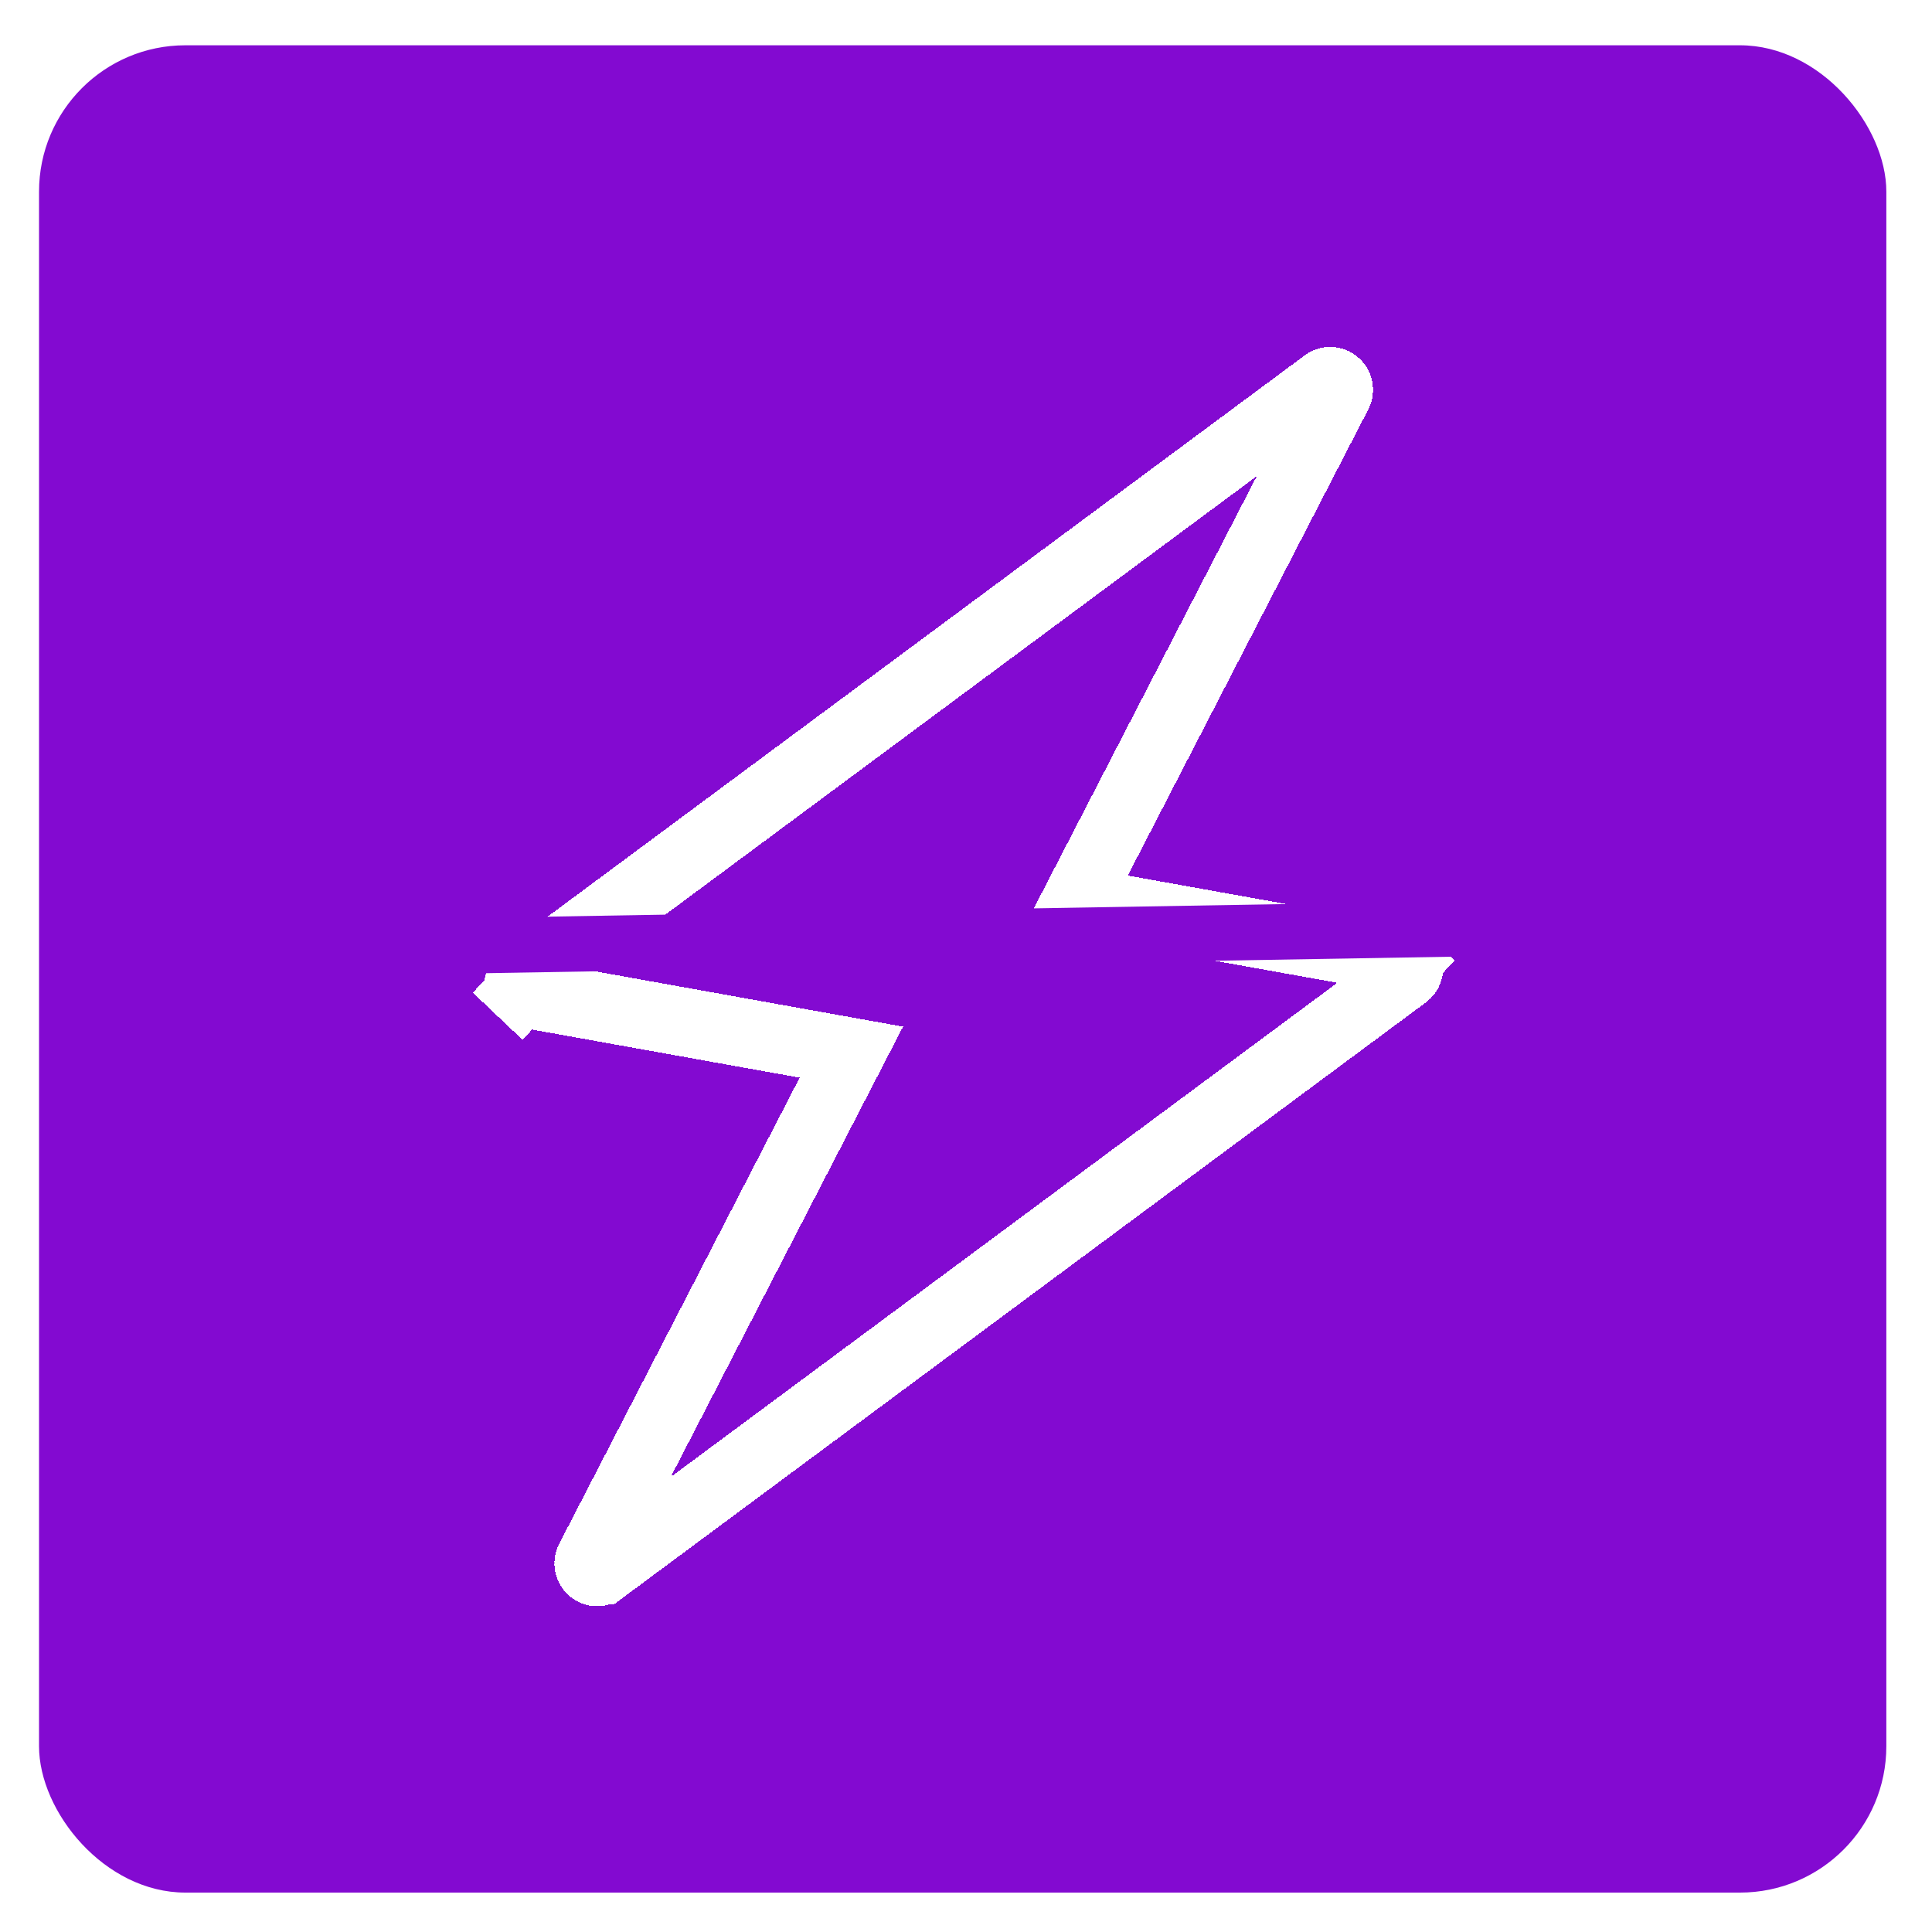
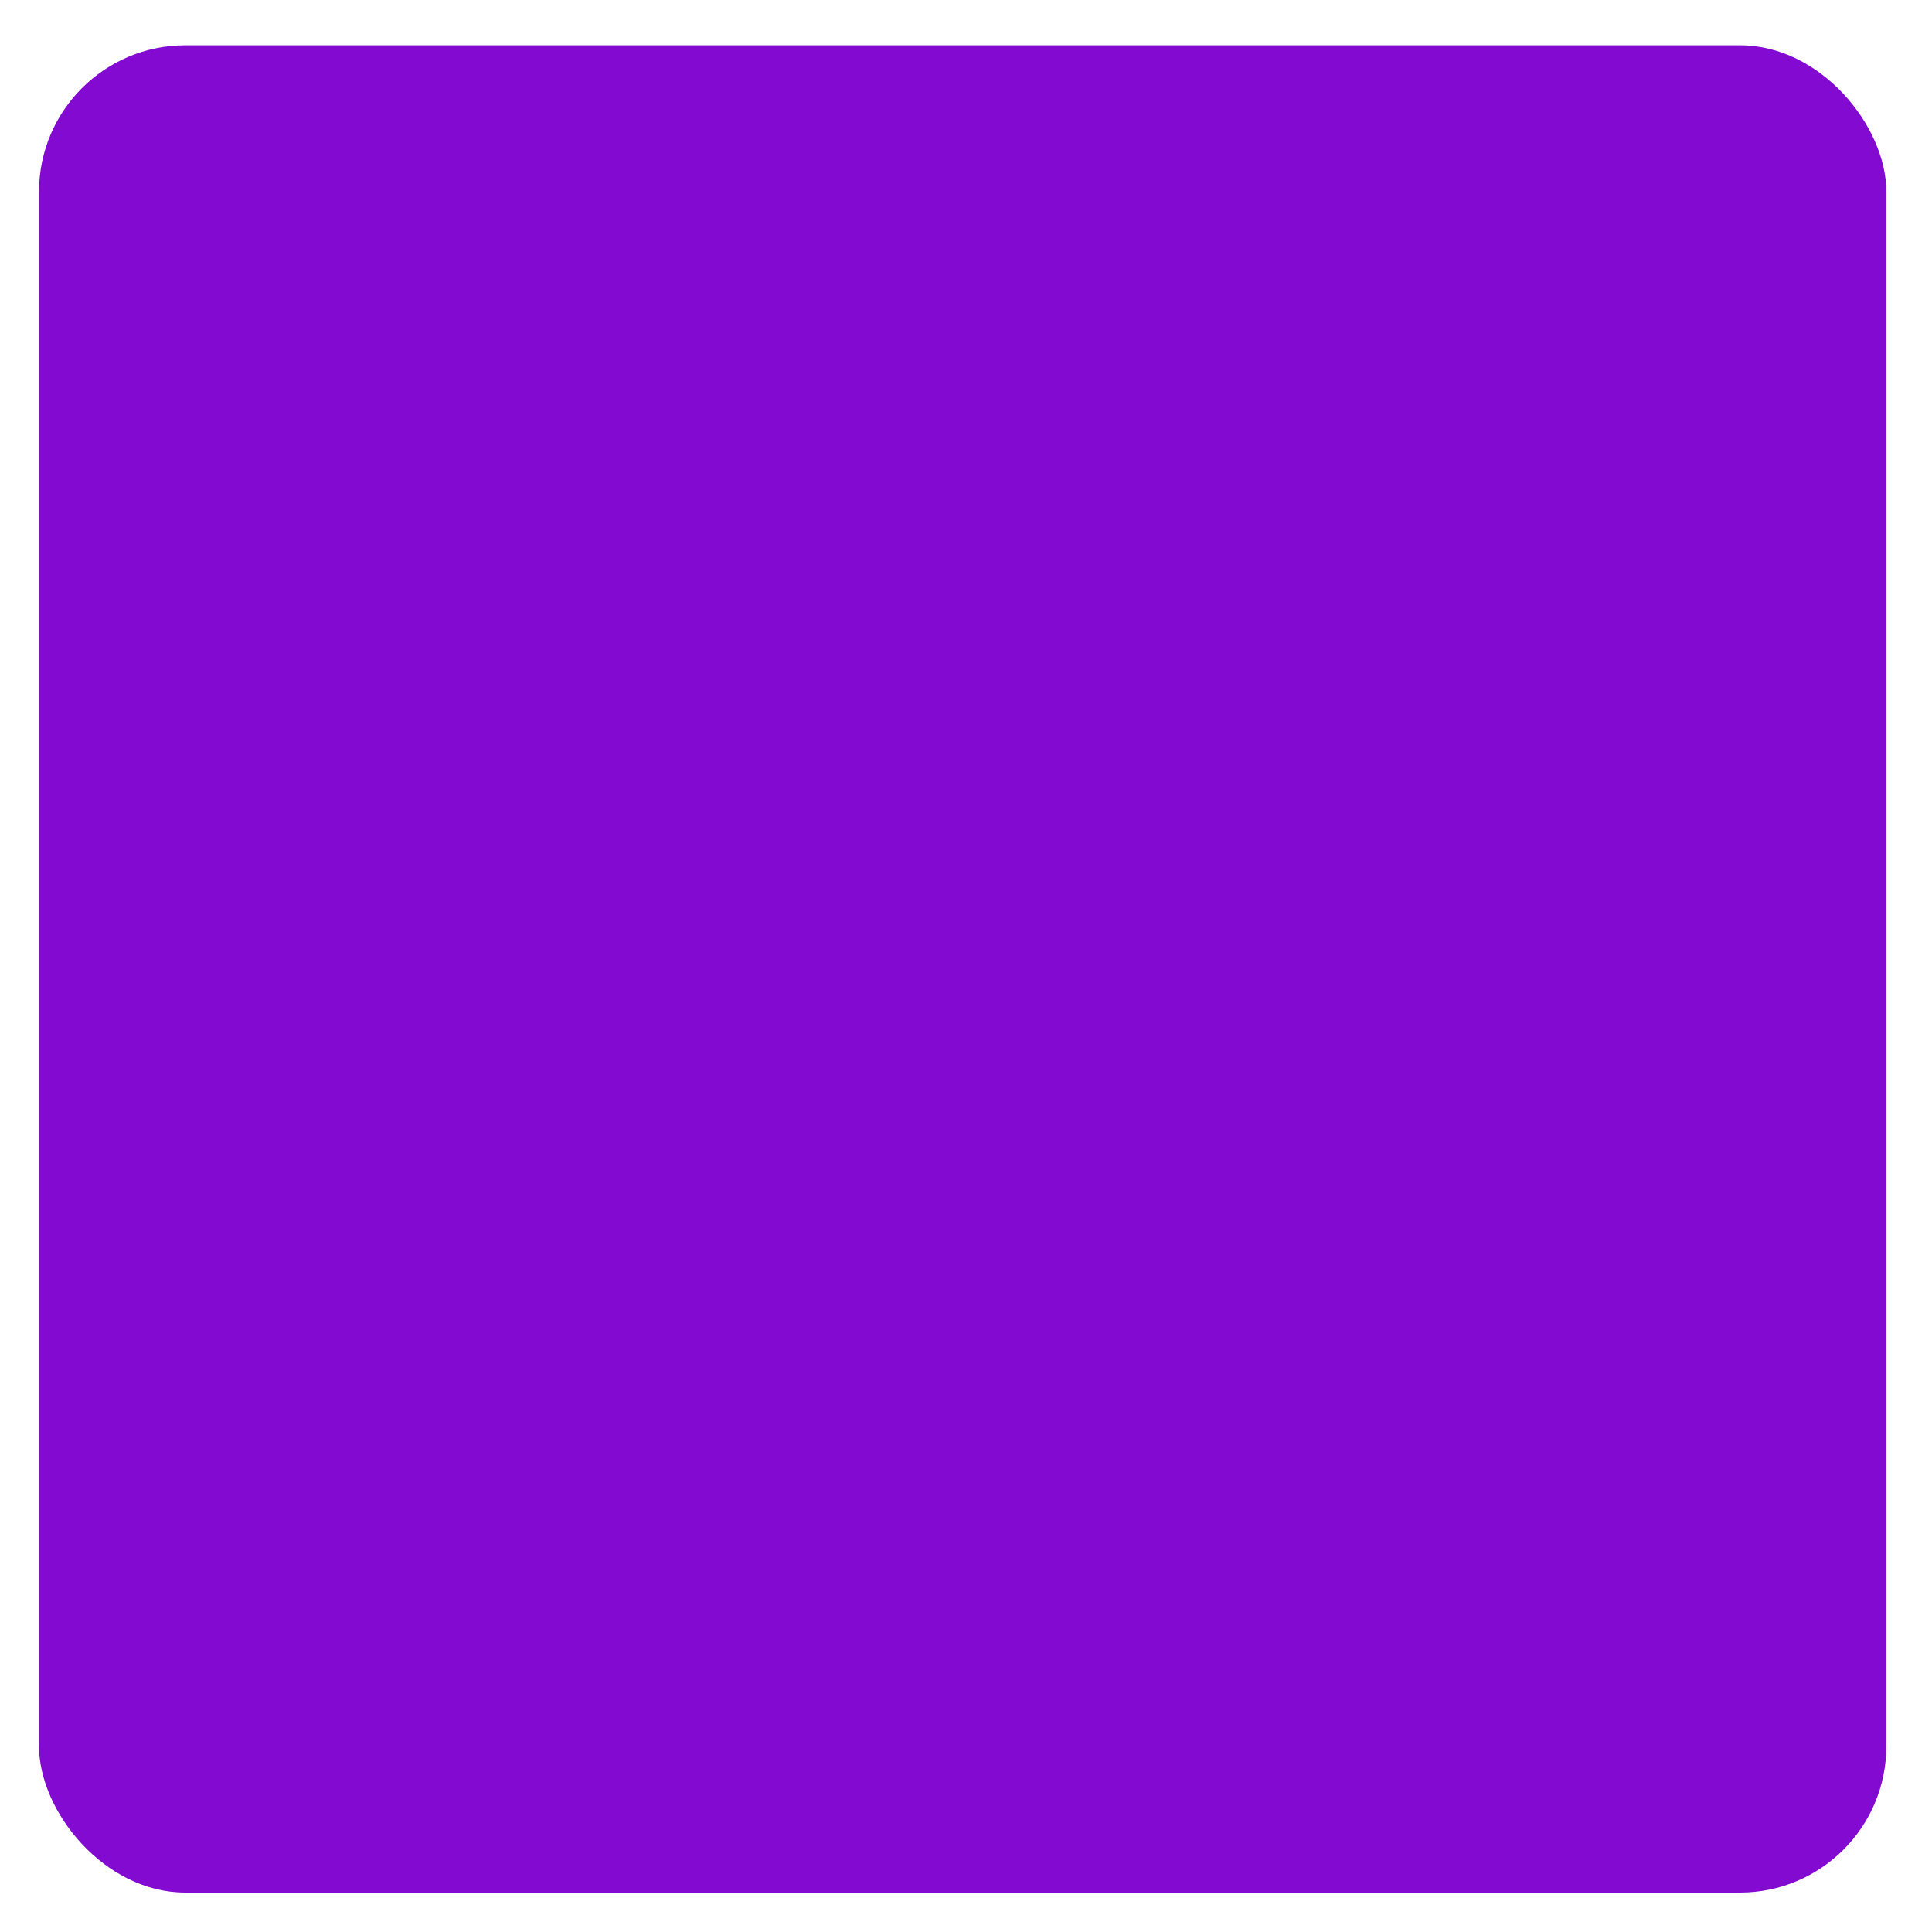
<svg xmlns="http://www.w3.org/2000/svg" width="198" height="198" viewBox="0 0 198 198" fill="none">
  <g filter="url(#filter0_d_9_69)">
    <rect x="4" y="0.641" width="189.32" height="189.32" rx="15" fill="#830AD1" />
  </g>
  <g clip-path="url(#clip0_9_69)">
    <g filter="url(#filter1_d_9_69)">
-       <path d="M136.803 34.752L136.895 34.829C137.046 34.957 137.15 35.133 137.188 35.328C137.227 35.523 137.198 35.725 137.107 35.902L137.106 35.904L112.464 83.668L110.284 87.893L114.963 88.734L143.673 93.891L143.674 93.891C143.843 93.921 143.999 94 144.123 94.118L146.54 91.571L144.123 94.118C144.248 94.236 144.335 94.388 144.374 94.555C144.413 94.722 144.402 94.897 144.343 95.058C144.284 95.219 144.179 95.359 144.041 95.461L144.039 95.463L61.73 156.484L61.729 156.484C61.57 156.603 61.375 156.663 61.177 156.657C60.978 156.65 60.788 156.577 60.637 156.448C60.486 156.32 60.383 156.144 60.345 155.949C60.306 155.755 60.335 155.553 60.426 155.376L60.428 155.374L85.071 107.601L87.251 103.376L82.572 102.536L53.862 97.378L53.861 97.378C53.692 97.348 53.536 97.269 53.411 97.151L51 99.693L53.411 97.151C53.287 97.033 53.2 96.881 53.161 96.714C53.122 96.547 53.133 96.372 53.192 96.212C53.251 96.05 53.356 95.91 53.493 95.808L53.496 95.807L135.805 34.786L135.806 34.785C135.965 34.667 136.159 34.606 136.357 34.612C136.516 34.618 136.671 34.666 136.803 34.752Z" stroke="white" stroke-width="7.022" shape-rendering="crispEdges" />
-     </g>
-     <rect x="33.655" y="94.325" width="133.424" height="5.685" transform="rotate(-0.977 33.655 94.325)" fill="#830AD1" />
+       </g>
  </g>
  <defs>
    <filter id="filter0_d_9_69" x="0" y="0.641" width="197.32" height="197.32" filterUnits="userSpaceOnUse" color-interpolation-filters="sRGB">
      <feFlood flood-opacity="0" result="BackgroundImageFix" />
      <feColorMatrix in="SourceAlpha" type="matrix" values="0 0 0 0 0 0 0 0 0 0 0 0 0 0 0 0 0 0 127 0" result="hardAlpha" />
      <feOffset dy="4" />
      <feGaussianBlur stdDeviation="2" />
      <feComposite in2="hardAlpha" operator="out" />
      <feColorMatrix type="matrix" values="0 0 0 0 0 0 0 0 0 0 0 0 0 0 0 0 0 0 0.25 0" />
      <feBlend mode="normal" in2="BackgroundImageFix" result="effect1_dropShadow_9_69" />
      <feBlend mode="normal" in="SourceGraphic" in2="effect1_dropShadow_9_69" result="shape" />
    </filter>
    <filter id="filter1_d_9_69" x="45.175" y="31.101" width="107.184" height="137.97" filterUnits="userSpaceOnUse" color-interpolation-filters="sRGB">
      <feFlood flood-opacity="0" result="BackgroundImageFix" />
      <feColorMatrix in="SourceAlpha" type="matrix" values="0 0 0 0 0 0 0 0 0 0 0 0 0 0 0 0 0 0 127 0" result="hardAlpha" />
      <feOffset dy="4.451" />
      <feGaussianBlur stdDeviation="2.226" />
      <feComposite in2="hardAlpha" operator="out" />
      <feColorMatrix type="matrix" values="0 0 0 0 0 0 0 0 0 0 0 0 0 0 0 0 0 0 0.25 0" />
      <feBlend mode="normal" in2="BackgroundImageFix" result="effect1_dropShadow_9_69" />
      <feBlend mode="normal" in="SourceGraphic" in2="effect1_dropShadow_9_69" result="shape" />
    </filter>
    <clipPath id="clip0_9_69">
-       <rect width="140.447" height="140.447" fill="white" transform="translate(29 25)" />
-     </clipPath>
+       </clipPath>
  </defs>
</svg>